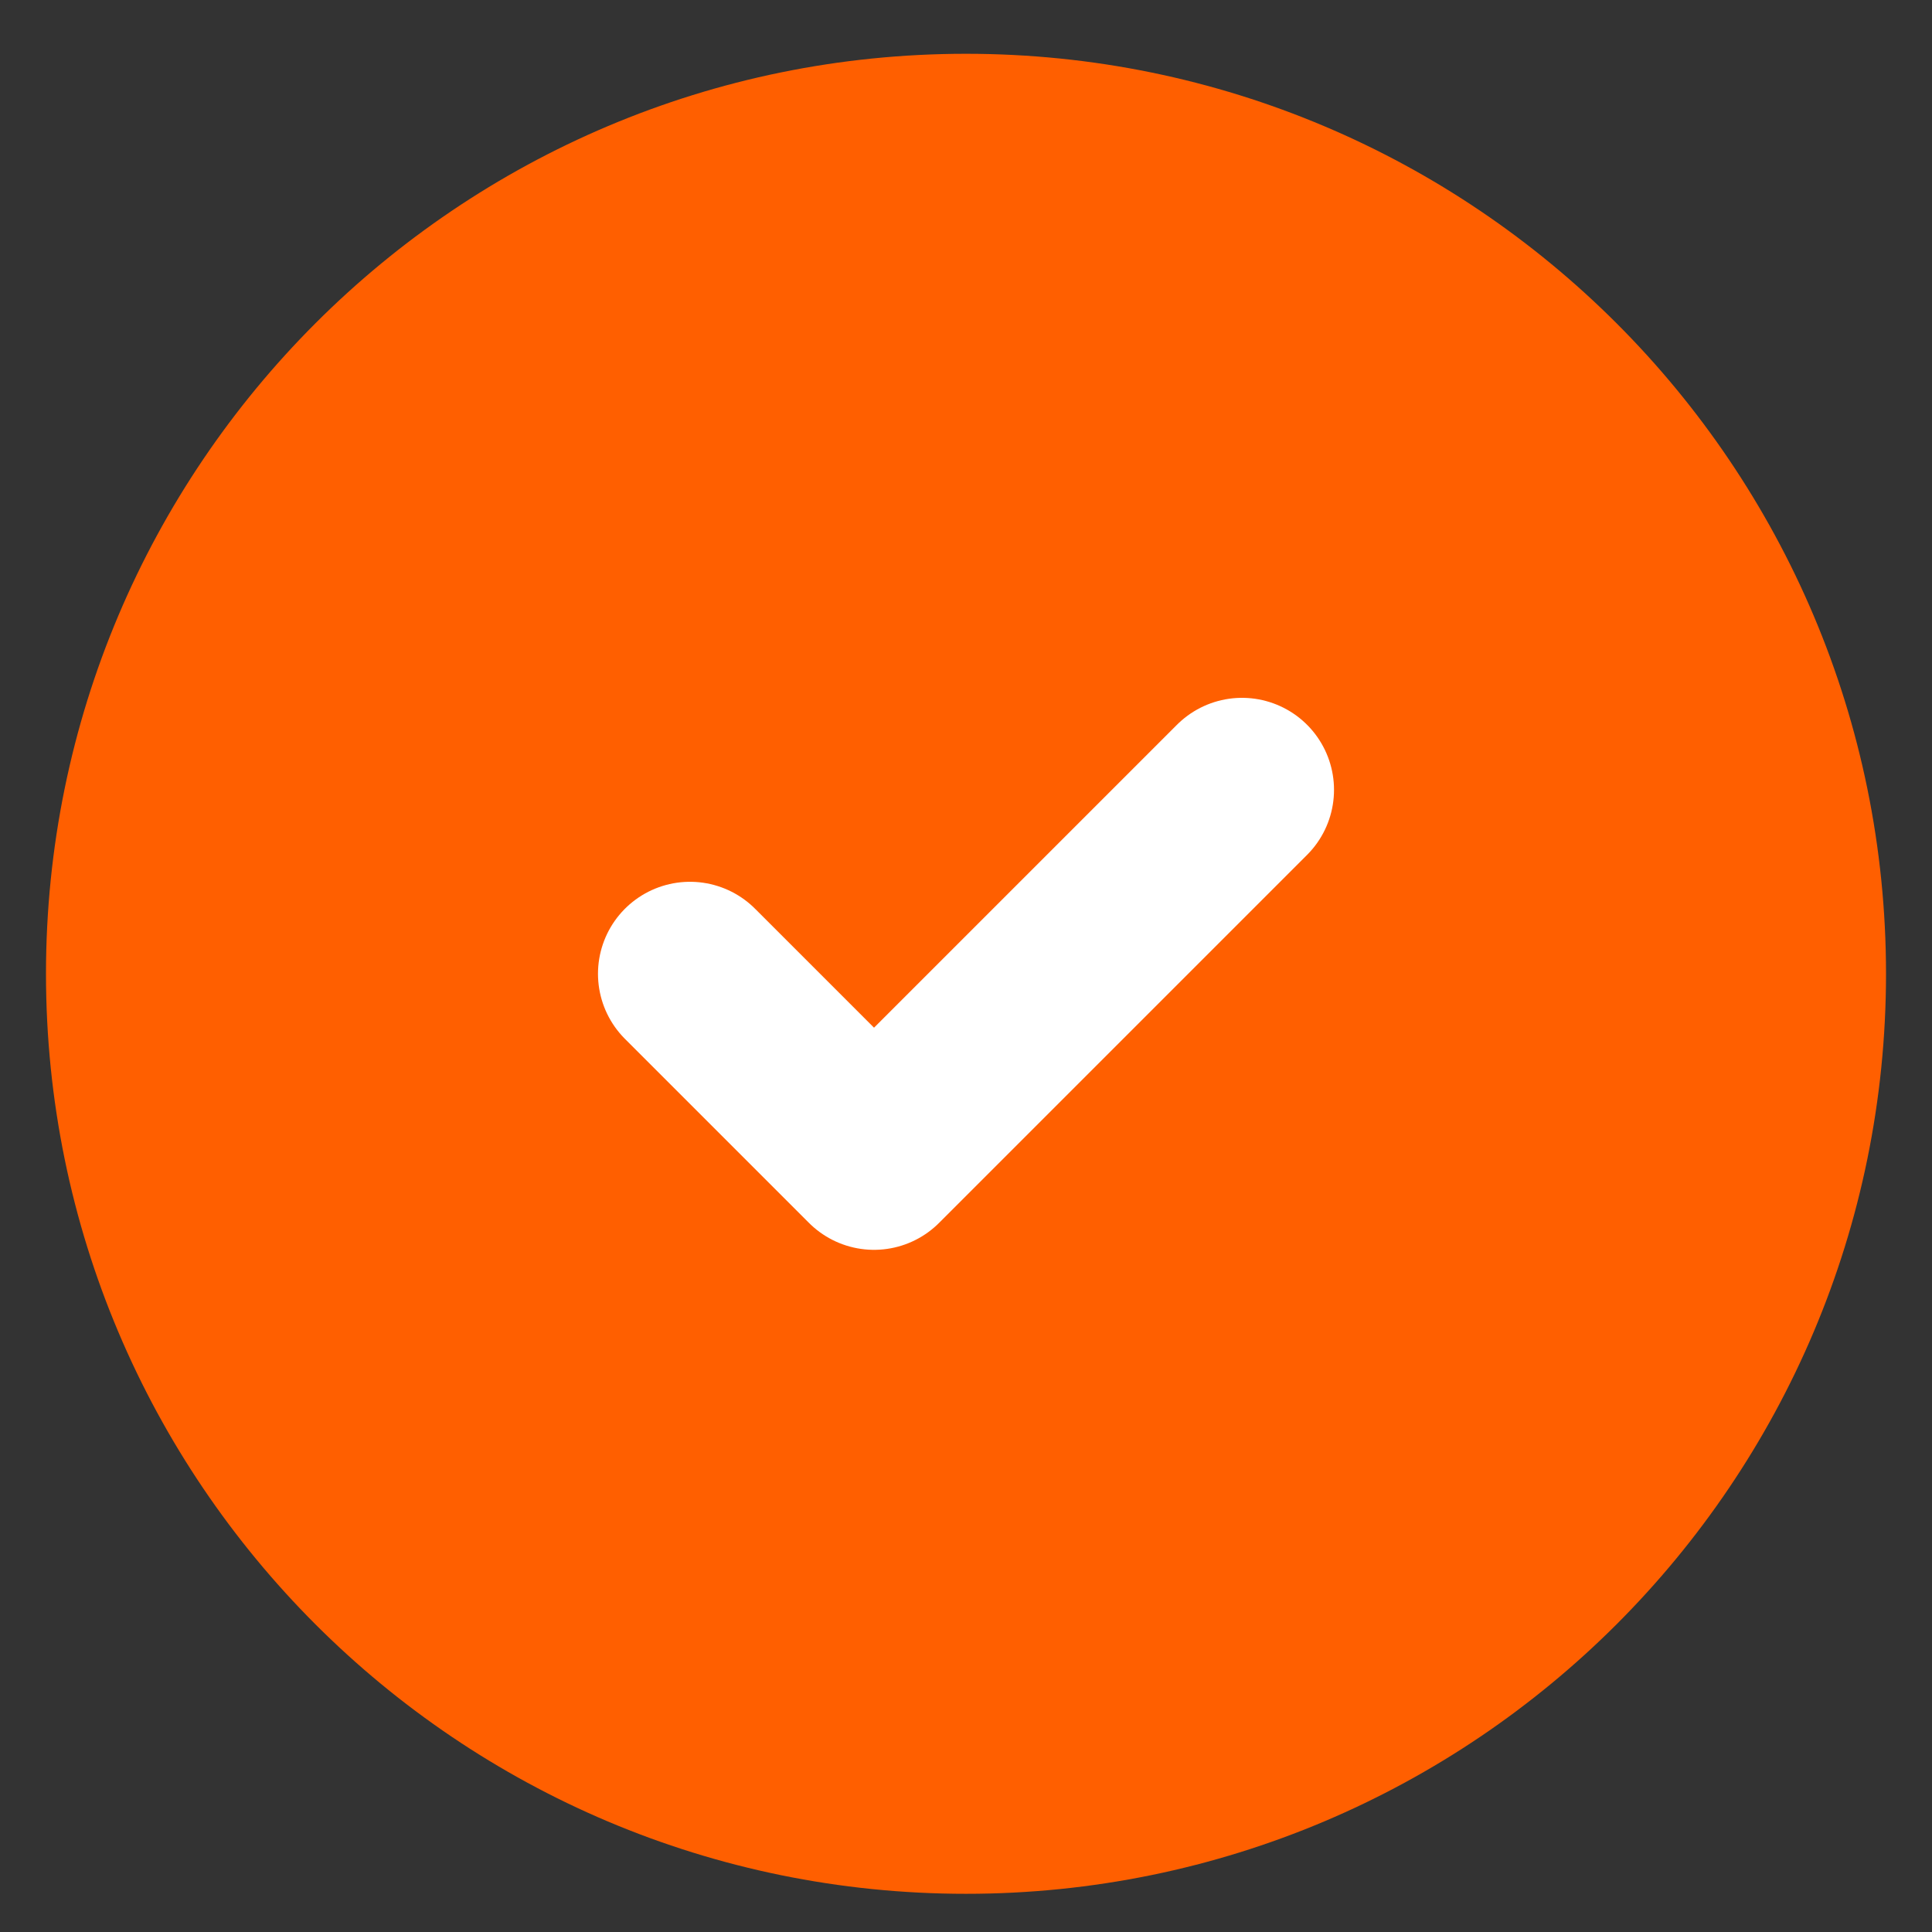
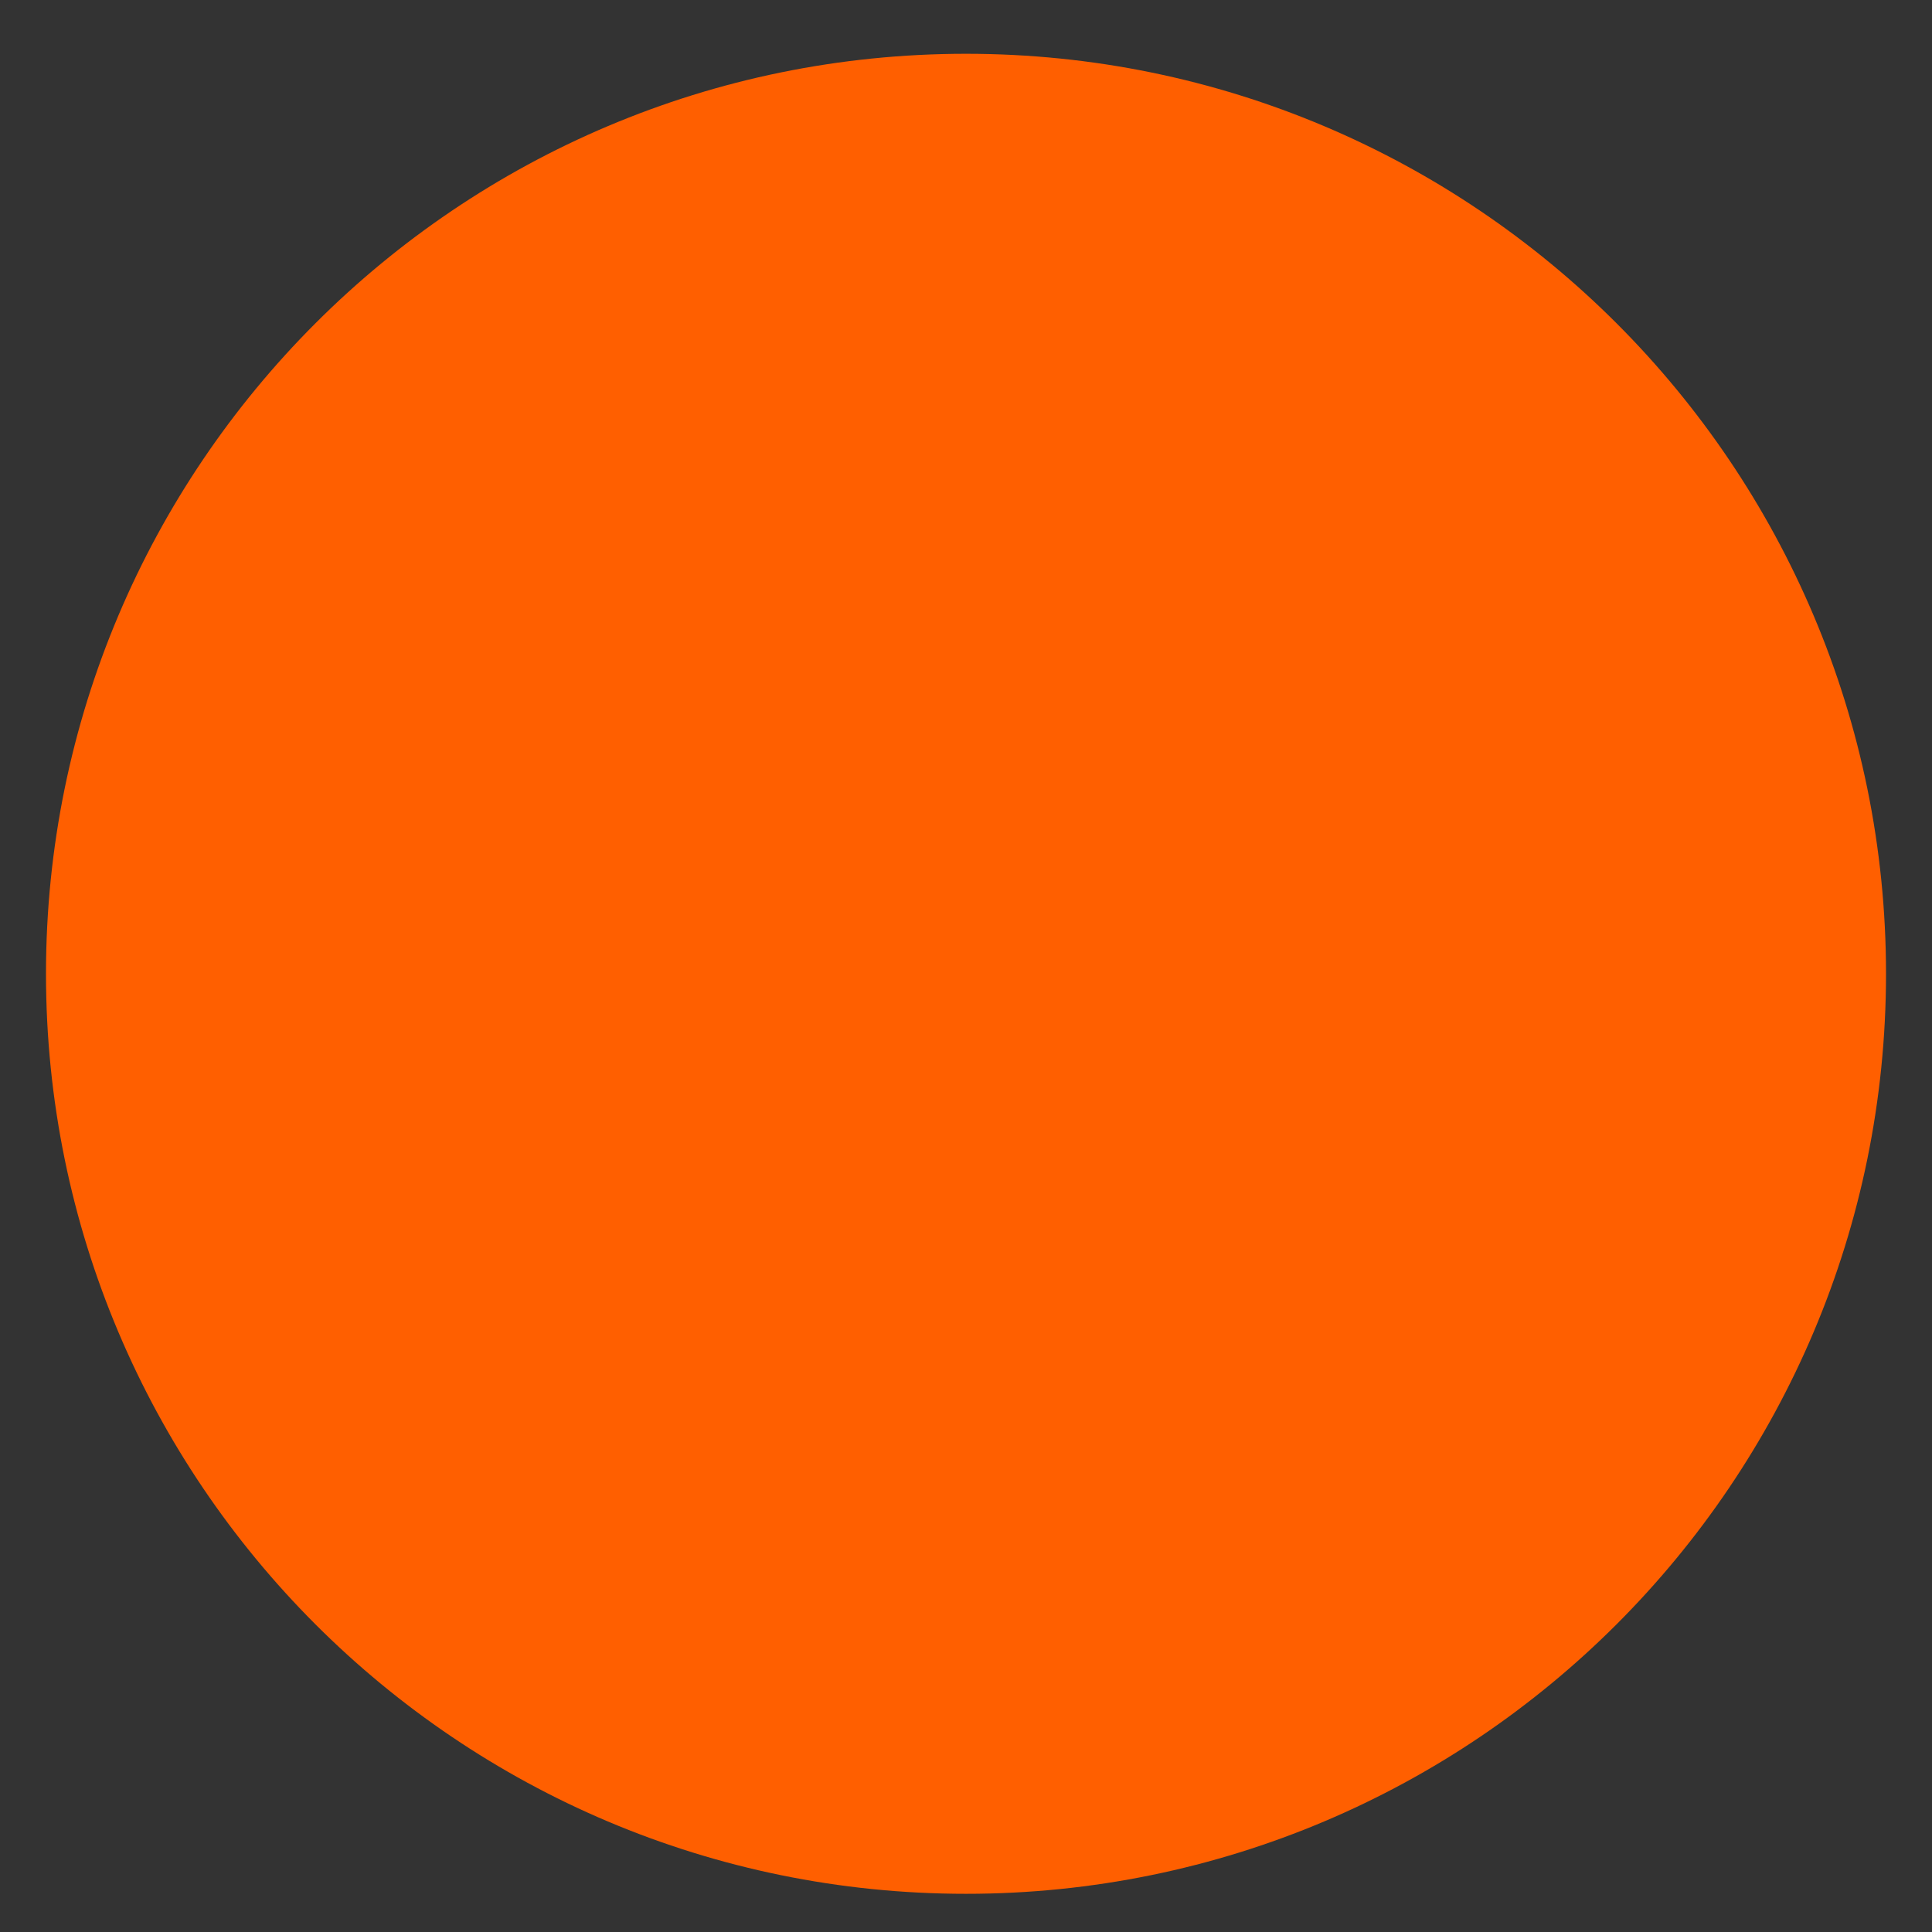
<svg xmlns="http://www.w3.org/2000/svg" width="28" height="28" viewBox="0 0 28 28" fill="none">
  <rect x="0" y="0" width="28" height="28" fill="#333333" stroke="none" />
  <path d="M14 26.113C20.627 26.113 26 20.741 26 14.113C26 7.486 20.627 2.113 14 2.113C7.373 2.113 2 7.486 2 14.113C2 20.741 7.373 26.113 14 26.113Z" fill="#FF5F00" stroke="#FF5F00" stroke-width="2.667" stroke-linecap="round" stroke-linejoin="round" />
-   <path d="M10 14.113L12.667 16.78L18 11.447" stroke="white" stroke-width="2.667" stroke-linecap="round" stroke-linejoin="round" />
</svg>